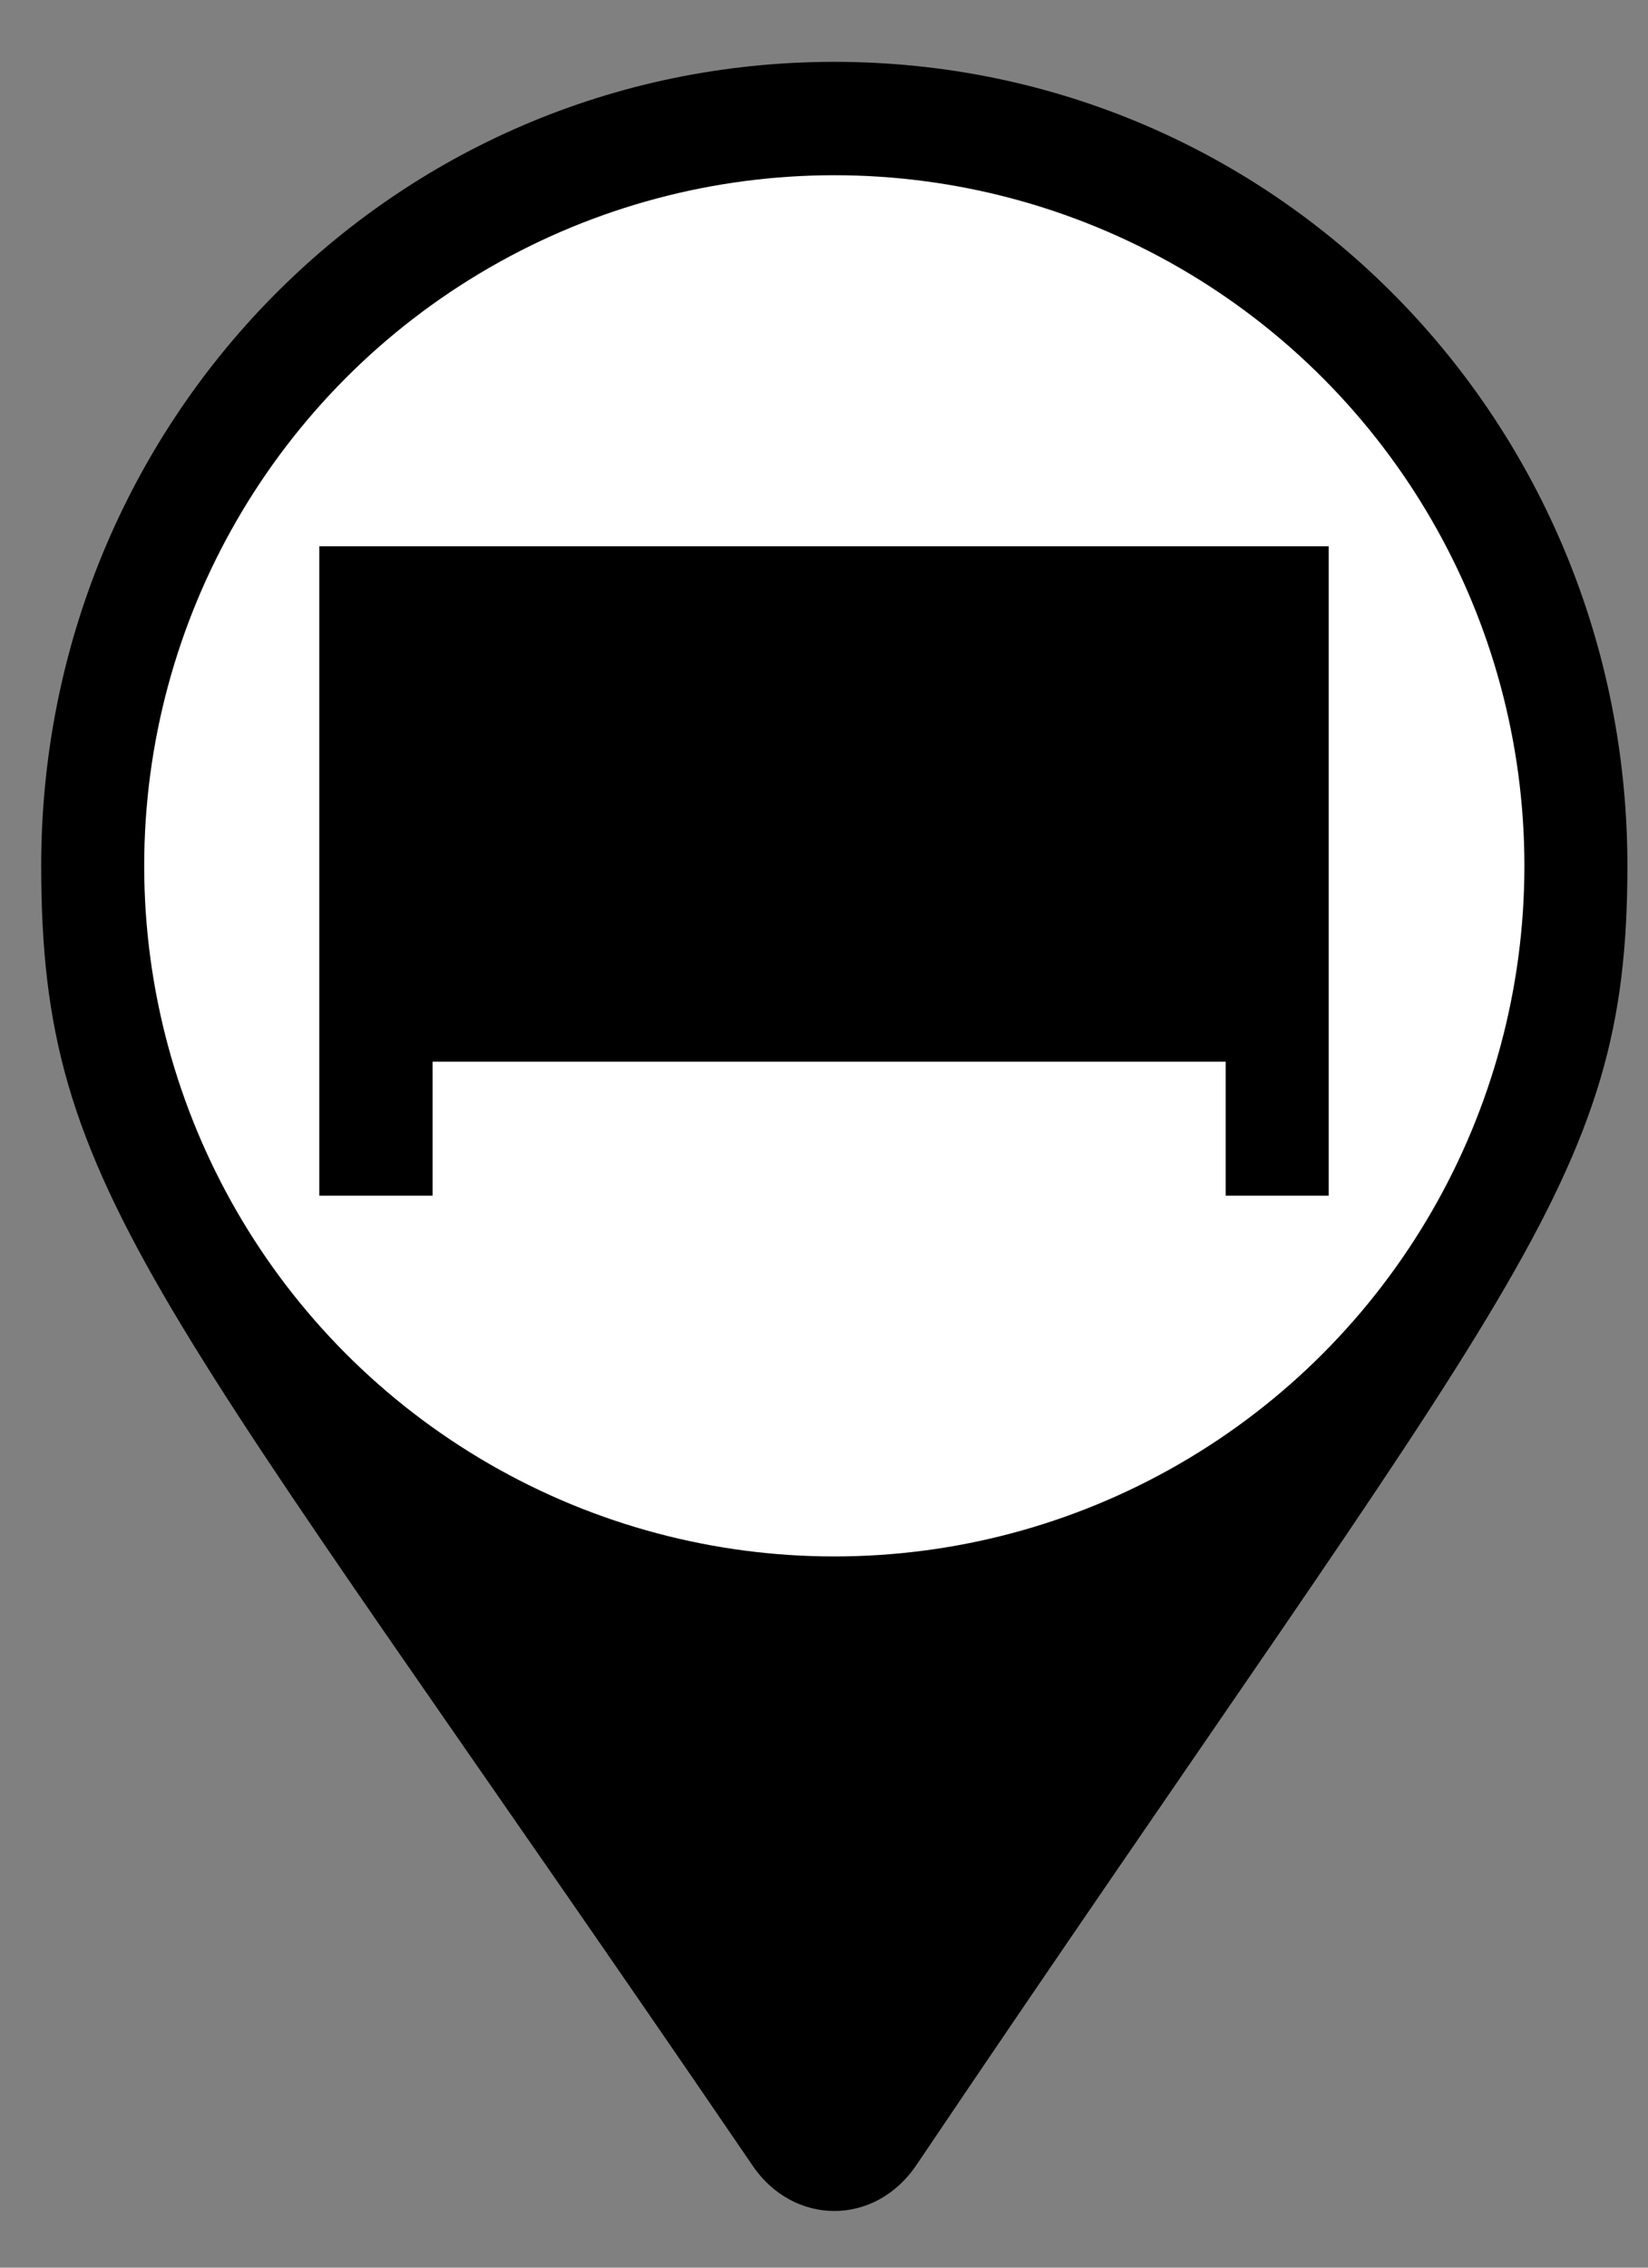
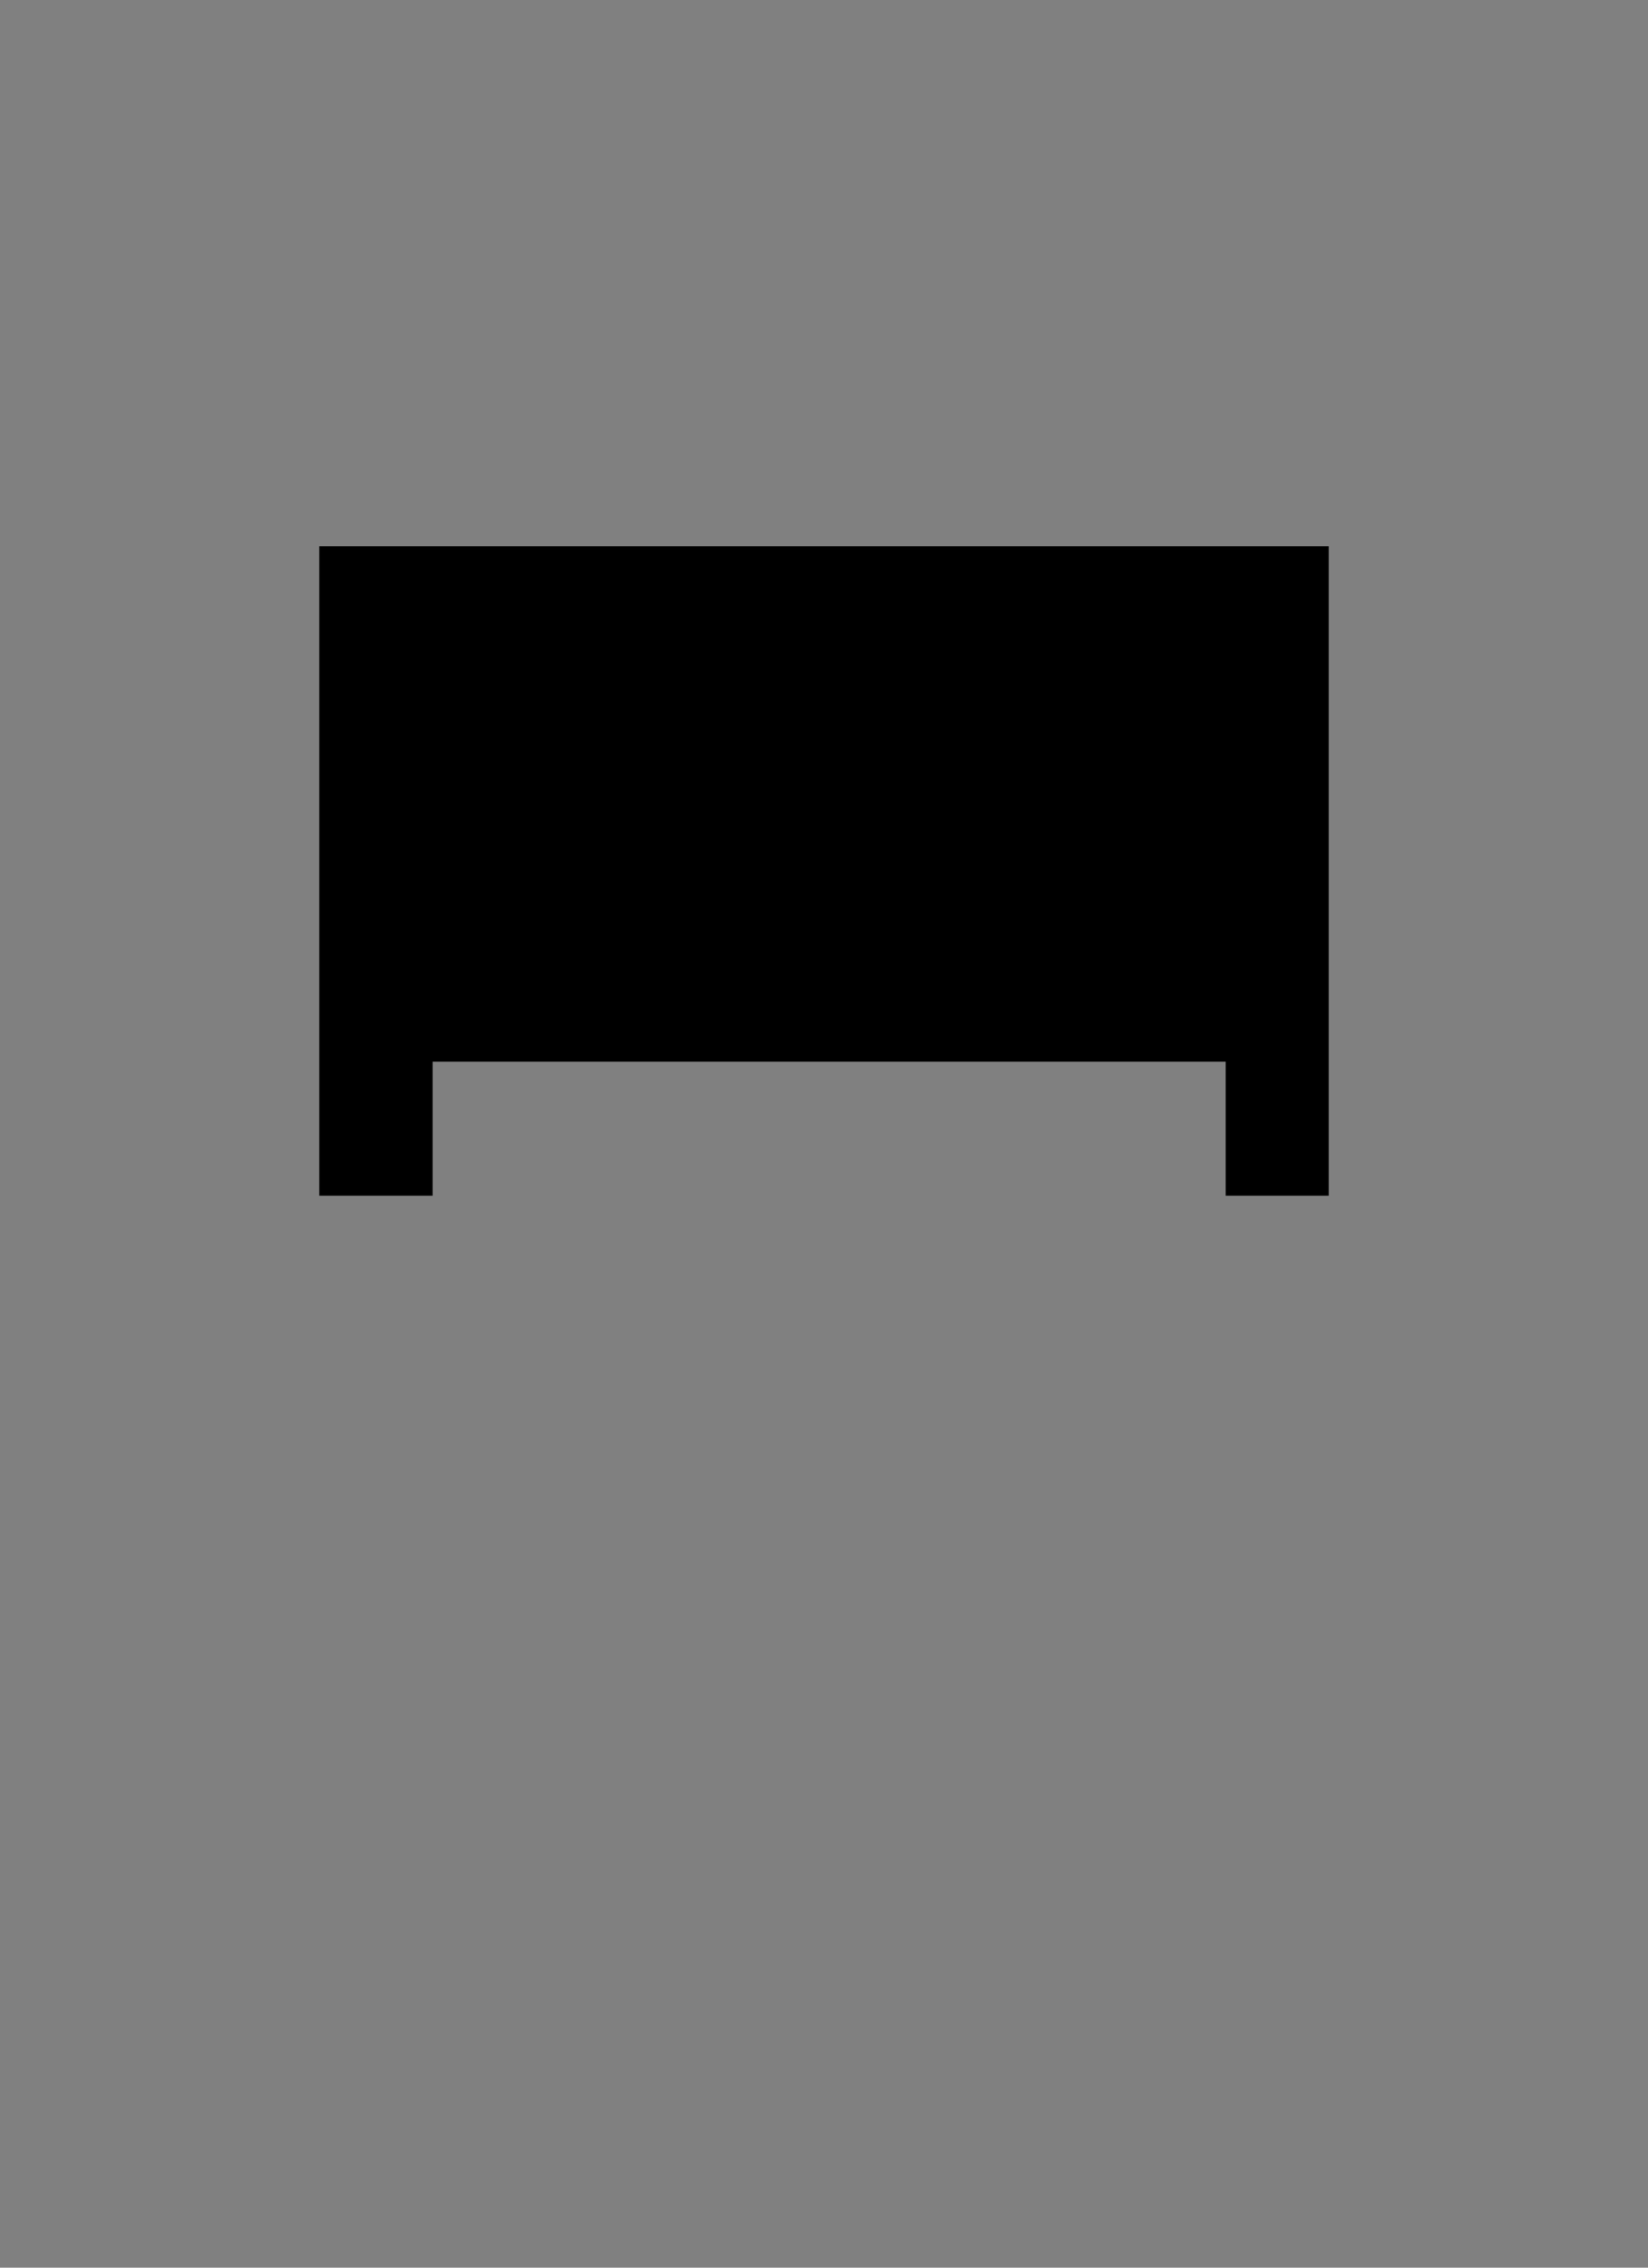
<svg xmlns="http://www.w3.org/2000/svg" version="1.1" baseProfile="basic" id="Layer_1" x="0px" y="0px" width="16px" height="22px" viewBox="0 0 16 22" xml:space="preserve">
  <rect x="0" y="0" width="16" height="22" fill="#808080" stroke="none" />
  <style type="text/css">
	.st0{fill:#FFFFFF;}
</style>
-   <path d="M7.3,21c-5.8-8.5-6.9-9.4-6.9-12.6c0-4.3,3.4-7.8,7.7-7.8s7.7,3.5,7.7,7.8c0,3.1-1.1,4-6.9,12.6C8.5,21.6,7.7,21.6,7.3,21  L7.3,21z" />
-   <circle class="st0" cx="8.1" cy="8.4" r="6.7" />
  <polygon points="3.1,5.3 3.1,11.6 4.2,11.6 4.2,10.3 11.9,10.3 11.9,11.6 12.9,11.6 12.9,5.3 " />
</svg>